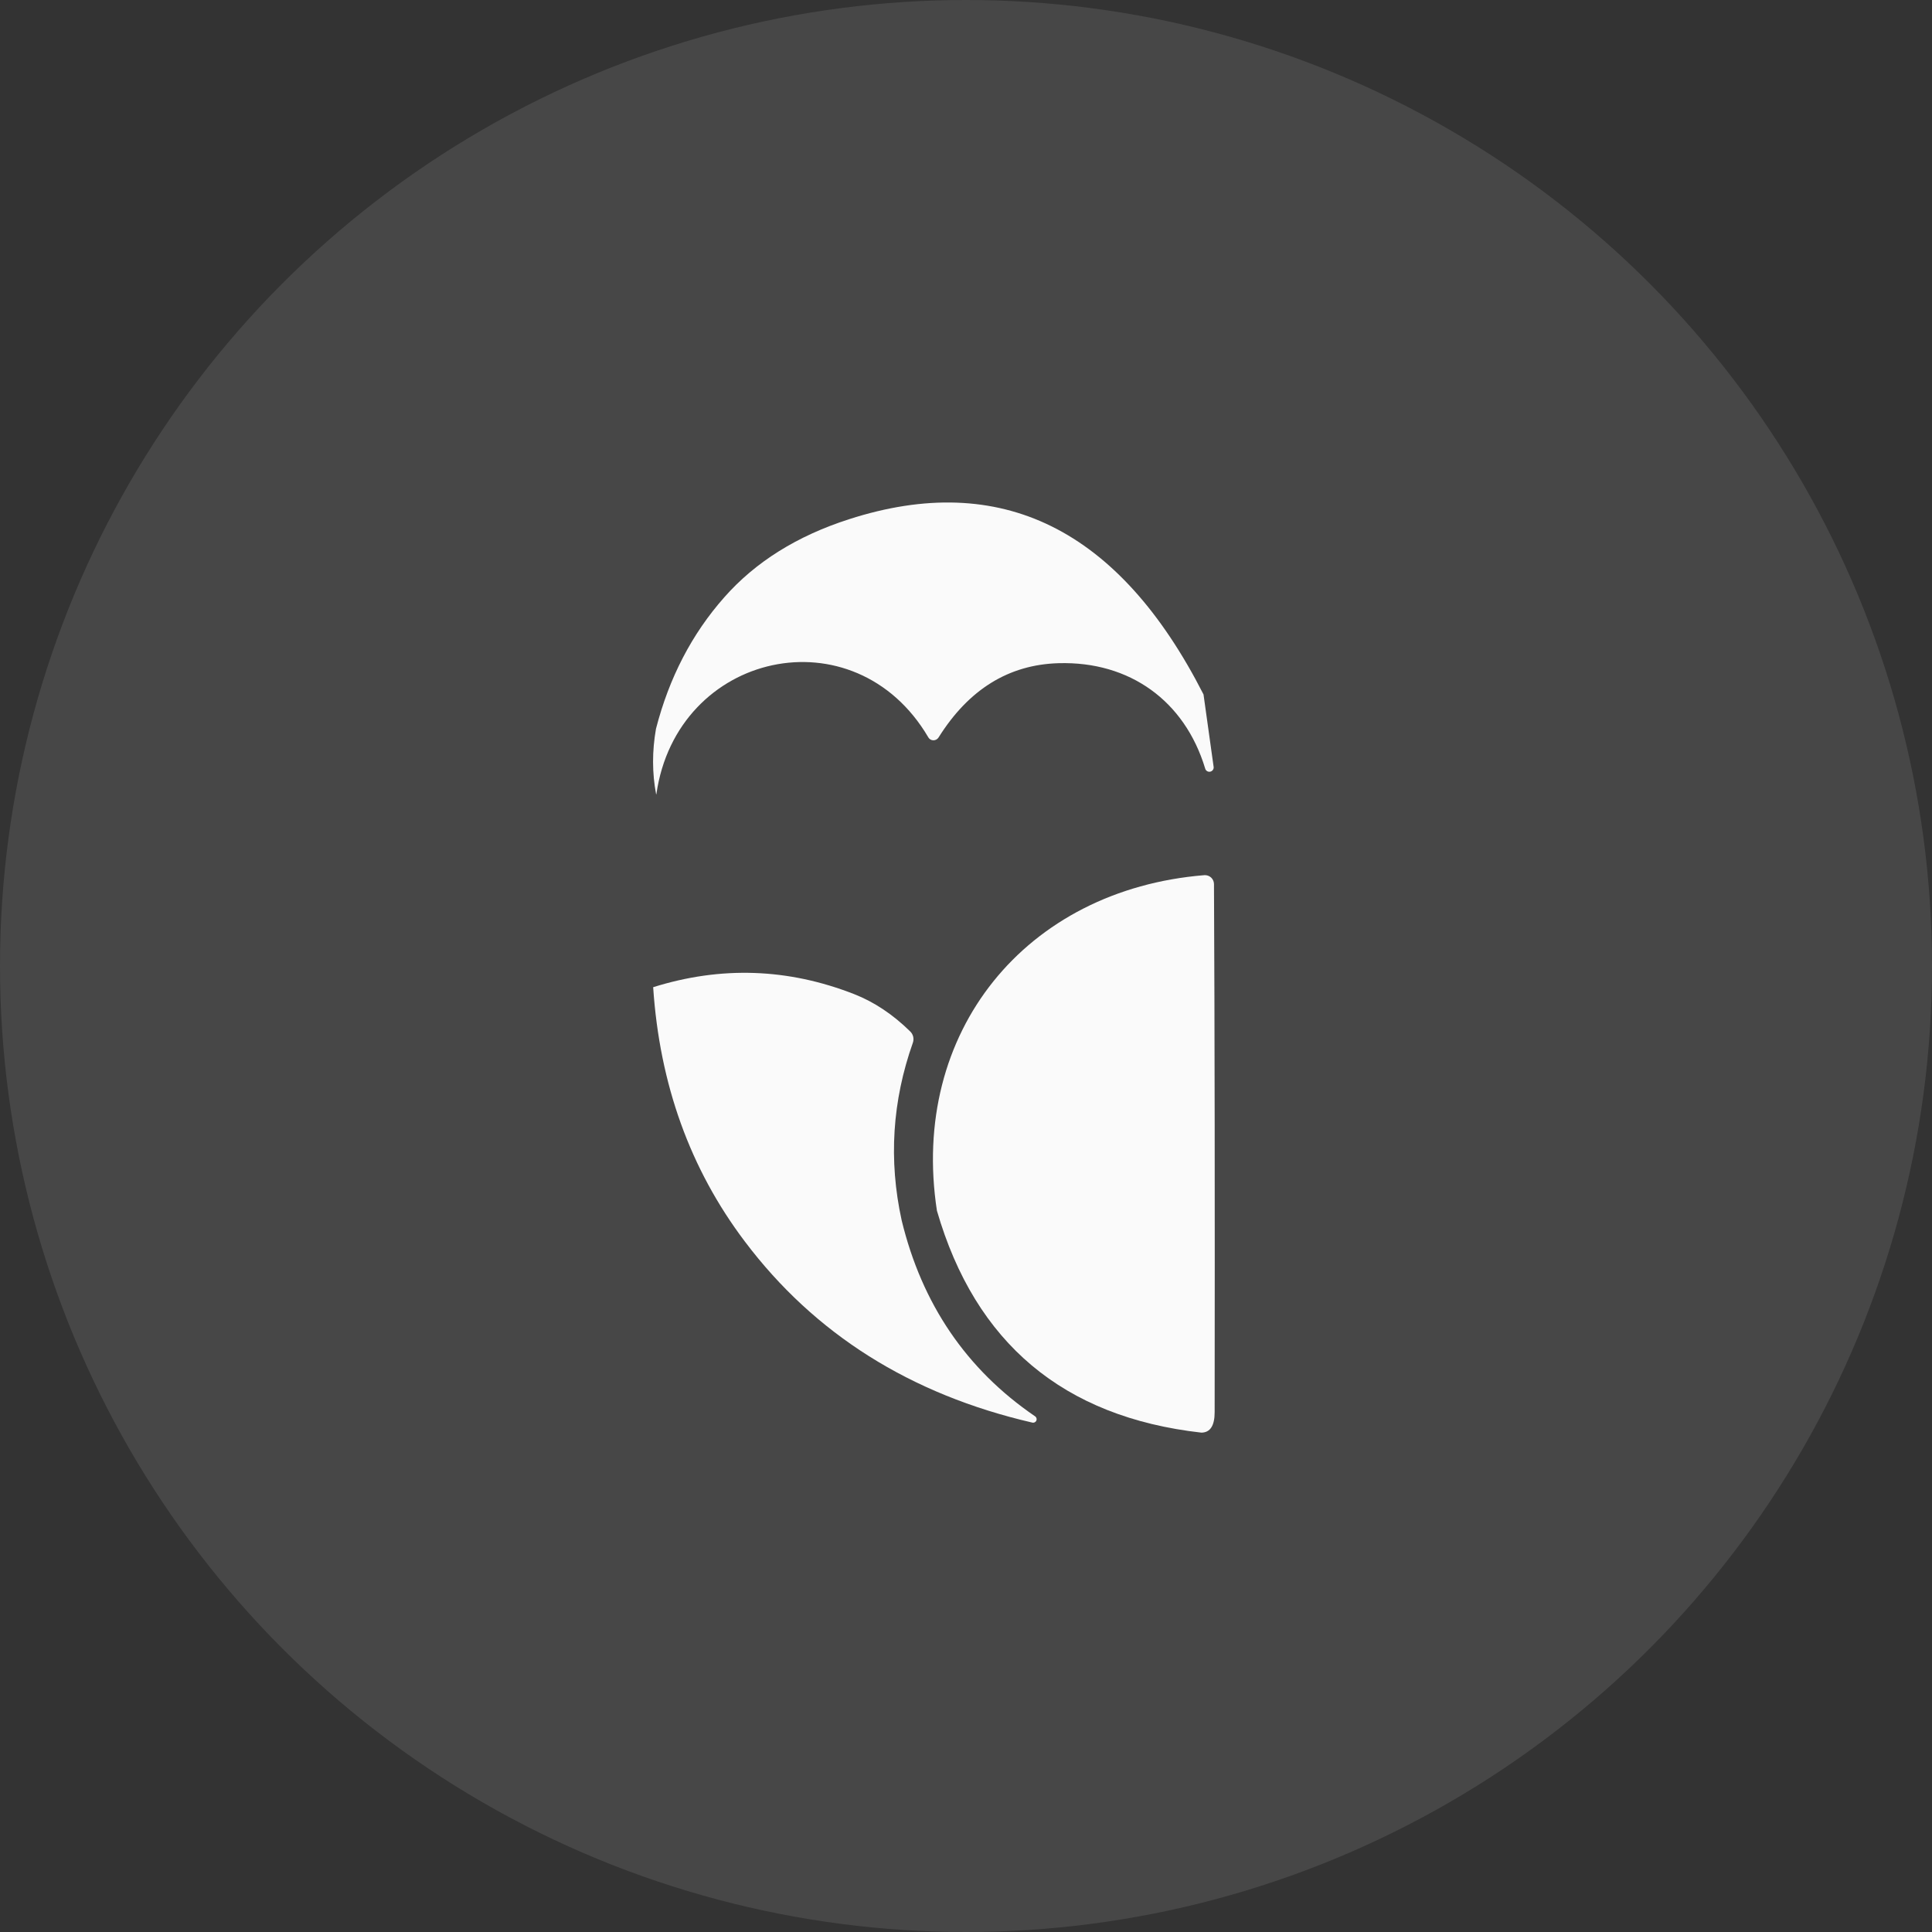
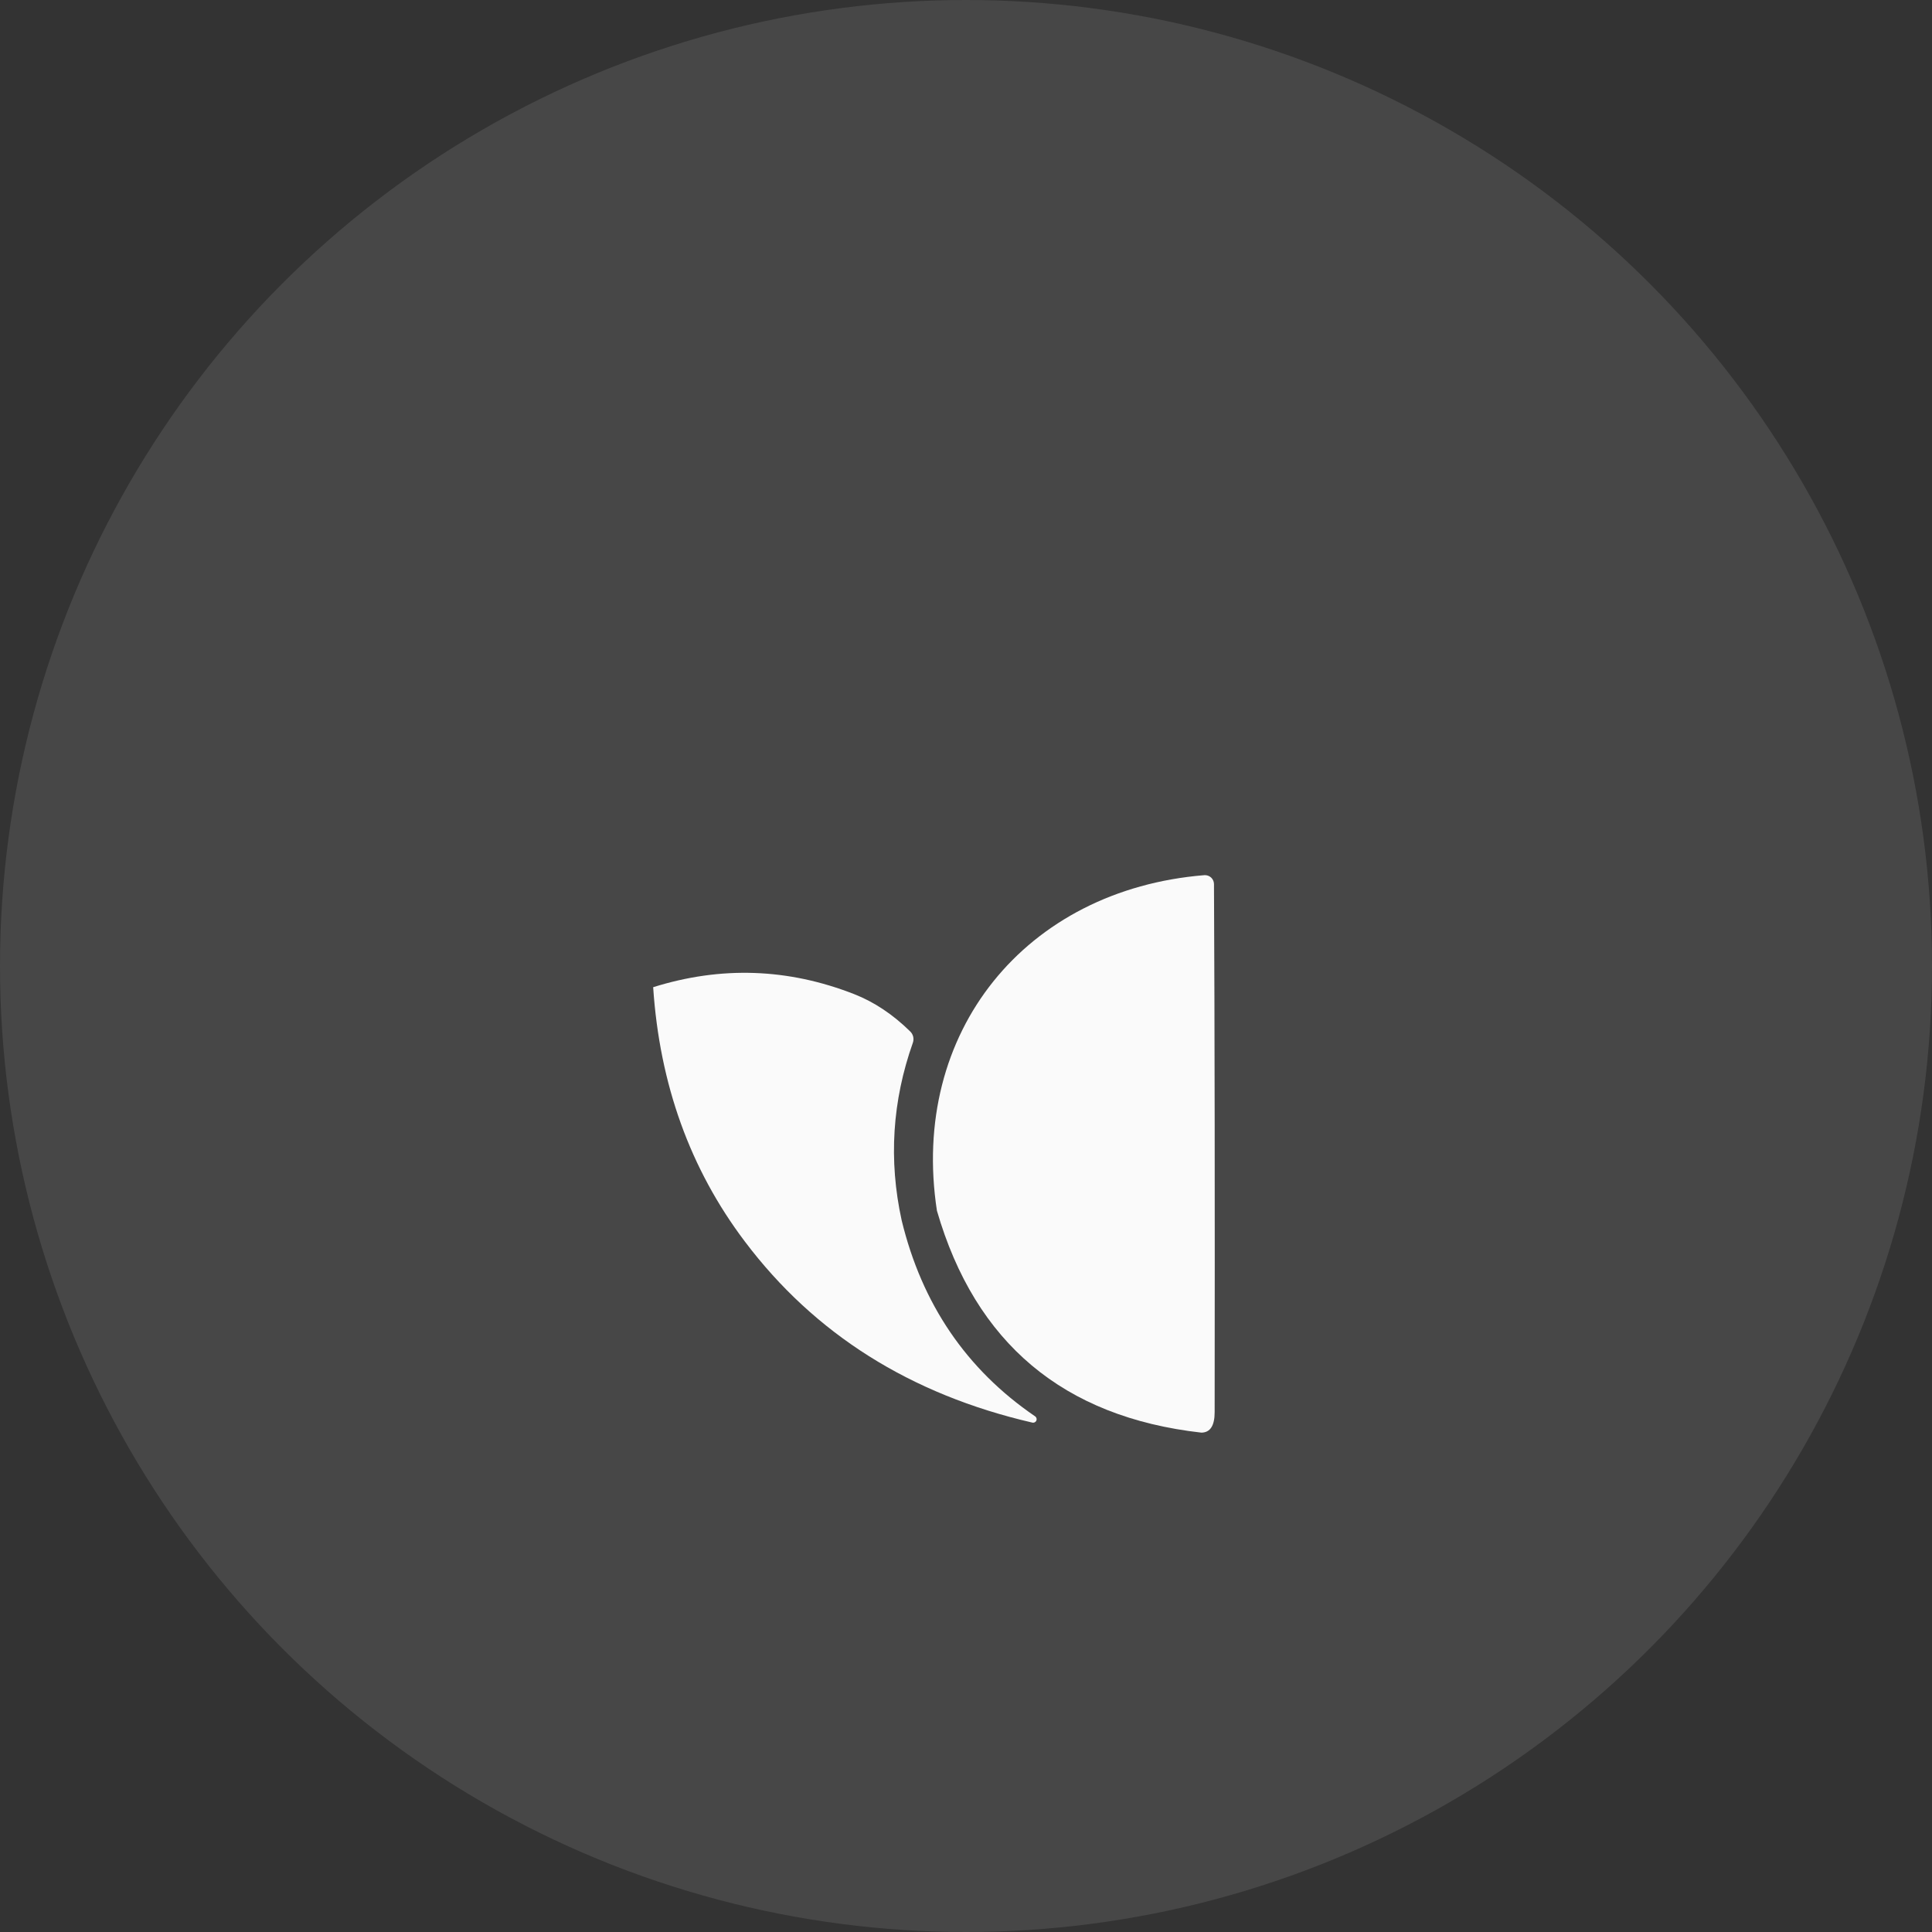
<svg xmlns="http://www.w3.org/2000/svg" width="144px" height="144px" viewBox="0 0 144 144" version="1.1">
  <rect x="0" y="0" width="144" height="144" fill="#333333" stroke="none" />
  <title>icon-owls</title>
  <g id="icon_33892ea5-1" stroke="none" stroke-width="1" fill="none" fill-rule="evenodd">
    <g id="owls" fill-rule="nonzero">
      <circle id="icon_b8b3e162-13" fill-opacity="0.098" fill="#FFFFFF" cx="72" cy="72" r="72" />
-       <path d="M89.703,51.76 L90.453,57.13 C90.492,57.304 90.382,57.476 90.208,57.515 C90.034,57.554 89.862,57.444 89.823,57.27 C88.303,52.25 84.213,49.28 78.903,49.43 C75.183,49.537 72.2,51.383 69.953,54.97 C69.868,55.102 69.721,55.181 69.565,55.179 C69.41,55.176 69.269,55.094 69.193,54.96 C63.703,45.61 50.443,48.56 48.923,59.19 C48.926,59.196 48.923,59.202 48.918,59.205 C48.912,59.208 48.906,59.206 48.903,59.2 C48.603,57.62 48.6,55.993 48.893,54.32 C49.873,50.513 51.57,47.247 53.983,44.52 C56.303,41.887 59.403,39.947 63.283,38.7 C74.603,35.053 83.41,39.407 89.703,51.76 Z" id="icon_38491671" fill="#FAFAFA" />
      <path d="M89.543,106.78 C79.263,105.62 72.693,100.107 69.833,90.24 C67.793,76.93 76.443,66.31 89.763,65.23 C89.947,65.216 90.129,65.279 90.266,65.404 C90.402,65.529 90.481,65.705 90.483,65.89 C90.536,76.65 90.553,89.77 90.533,105.25 C90.533,106.263 90.203,106.773 89.543,106.78 Z" id="icon_a1e4952c" fill="#FAFAFA" />
      <path d="M67.203,90.95 C68.716,97.197 72.03,102.067 77.143,105.56 C77.252,105.629 77.295,105.768 77.242,105.886 C77.189,106.004 77.057,106.066 76.933,106.03 C67.853,103.93 60.713,99.43 55.513,92.53 C51.44,87.137 49.163,80.82 48.683,73.58 C53.743,71.993 58.74,72.167 63.673,74.1 C65.166,74.687 66.56,75.617 67.853,76.89 C68.067,77.105 68.14,77.423 68.043,77.71 C66.503,82.057 66.223,86.47 67.203,90.95 Z" id="icon_d3dbbf4f" fill="#FAFAFA" />
    </g>
  </g>
</svg>